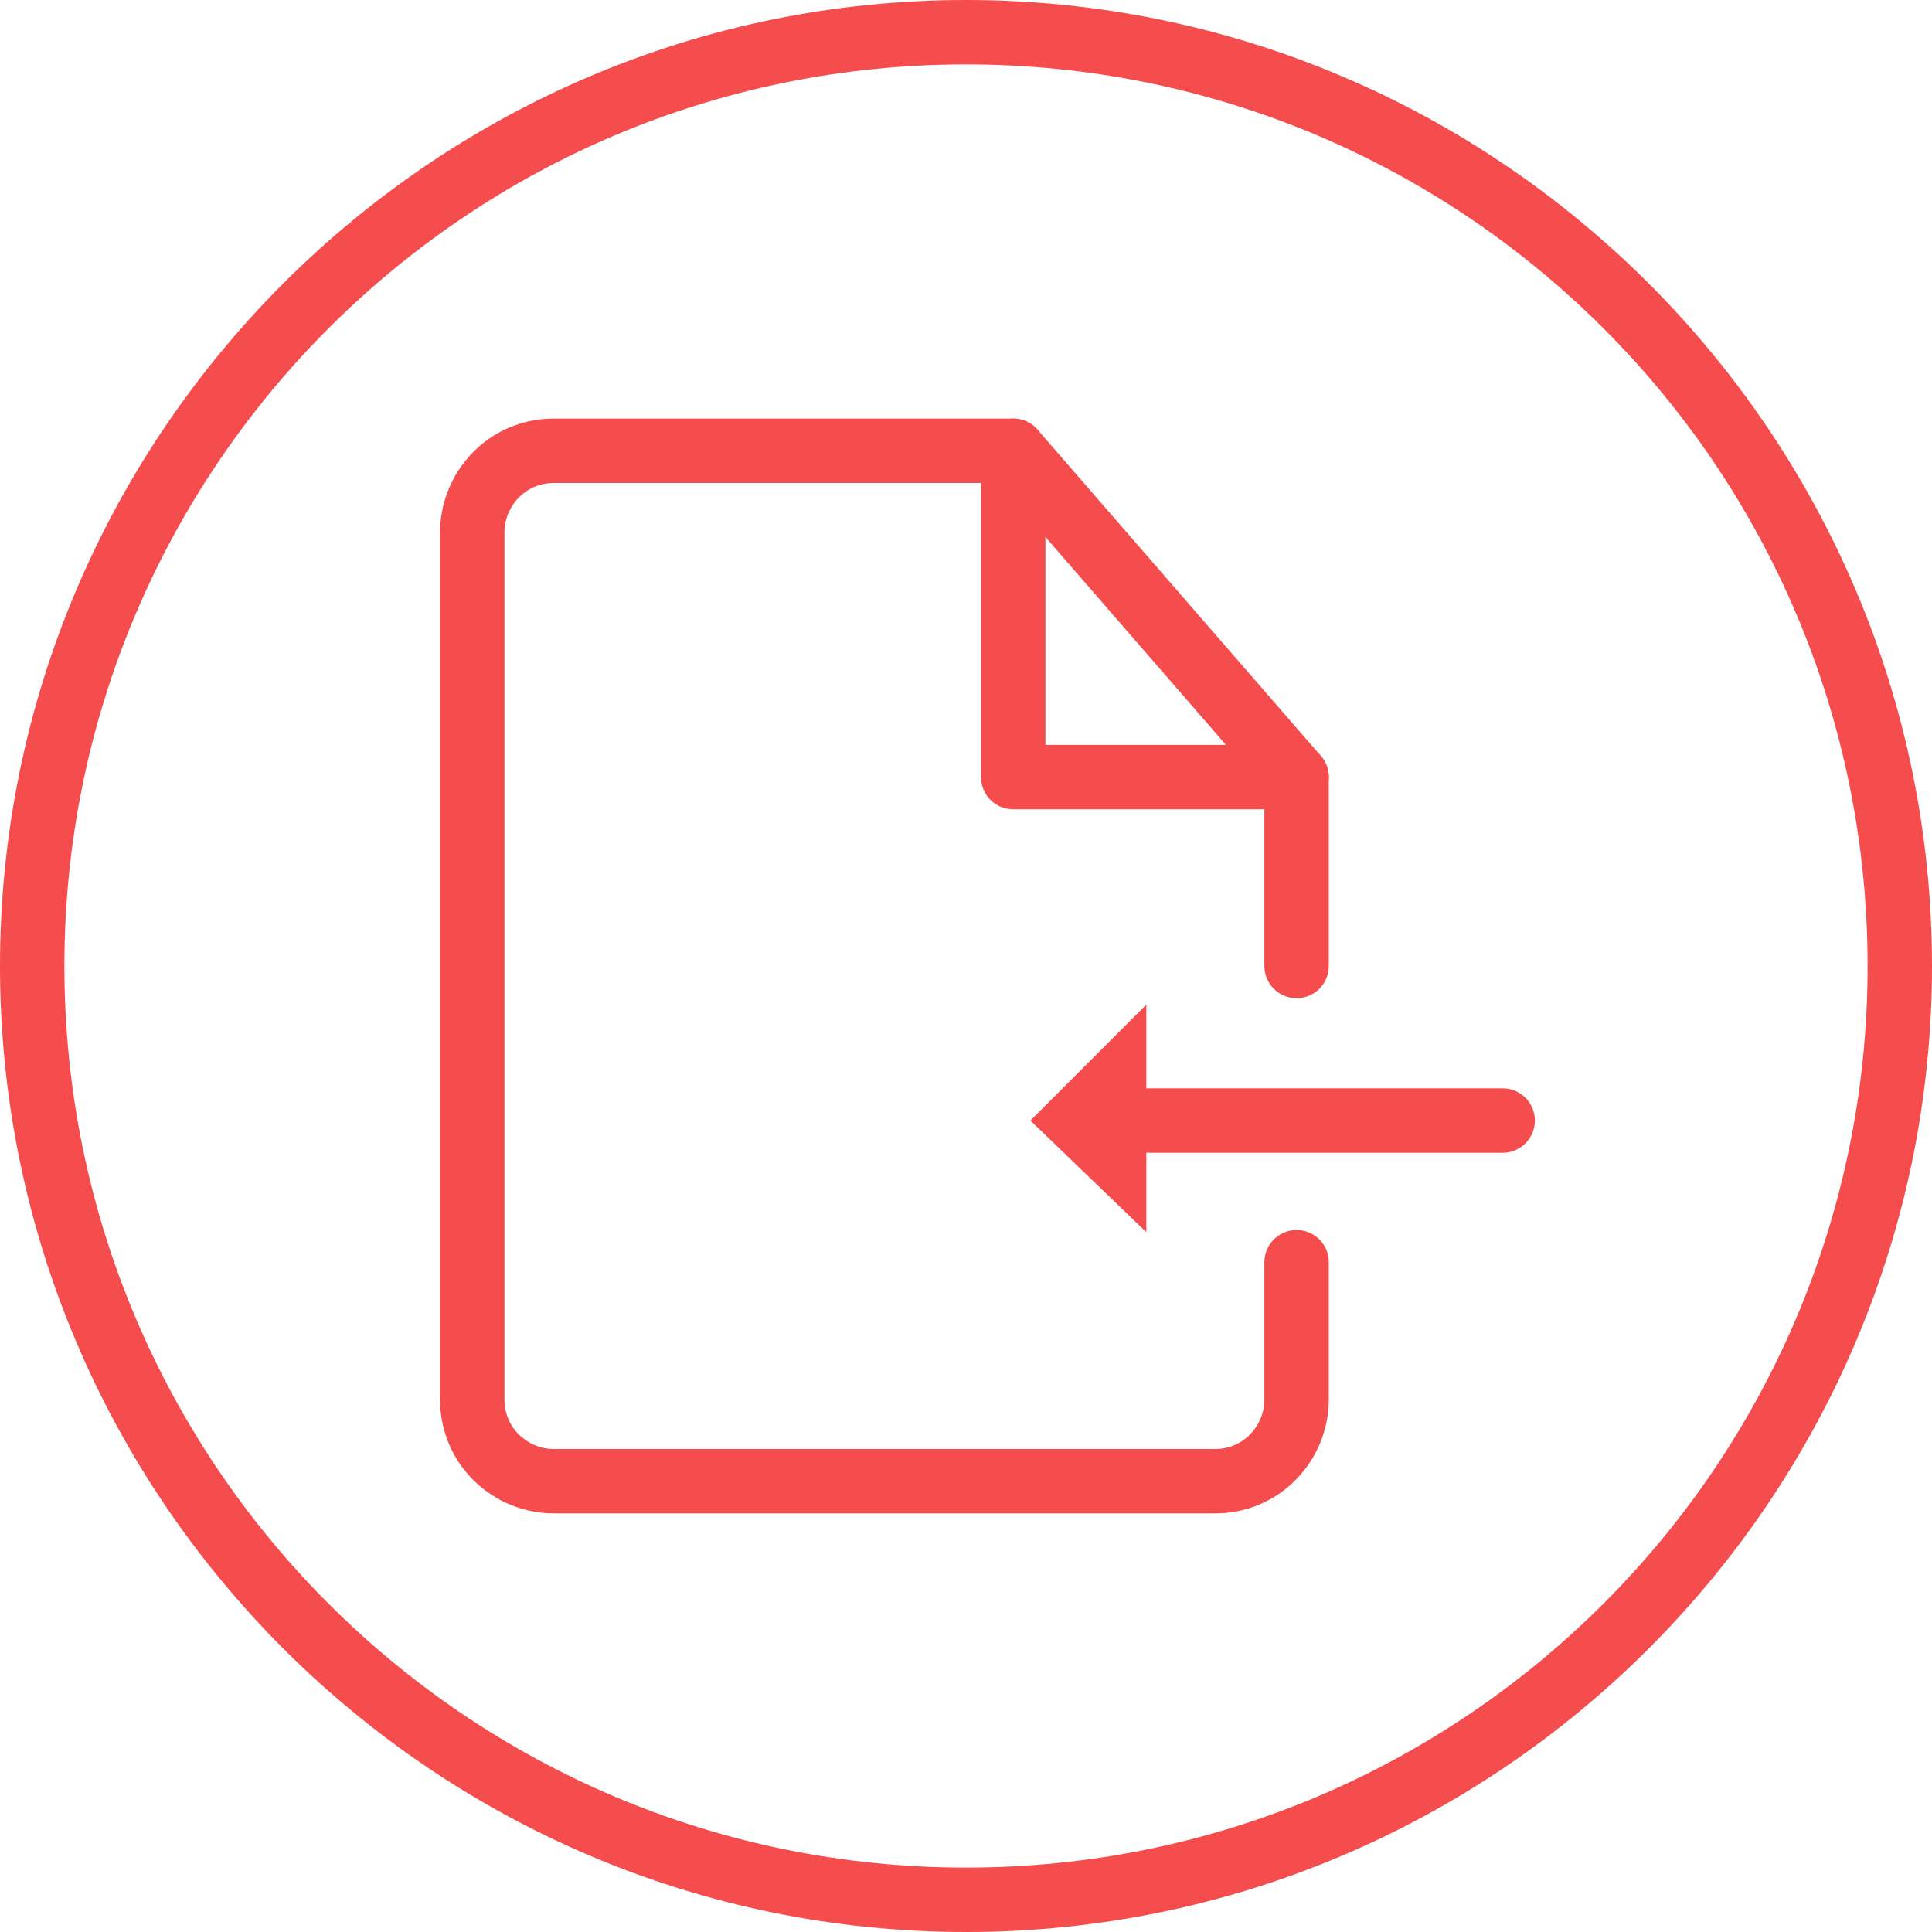
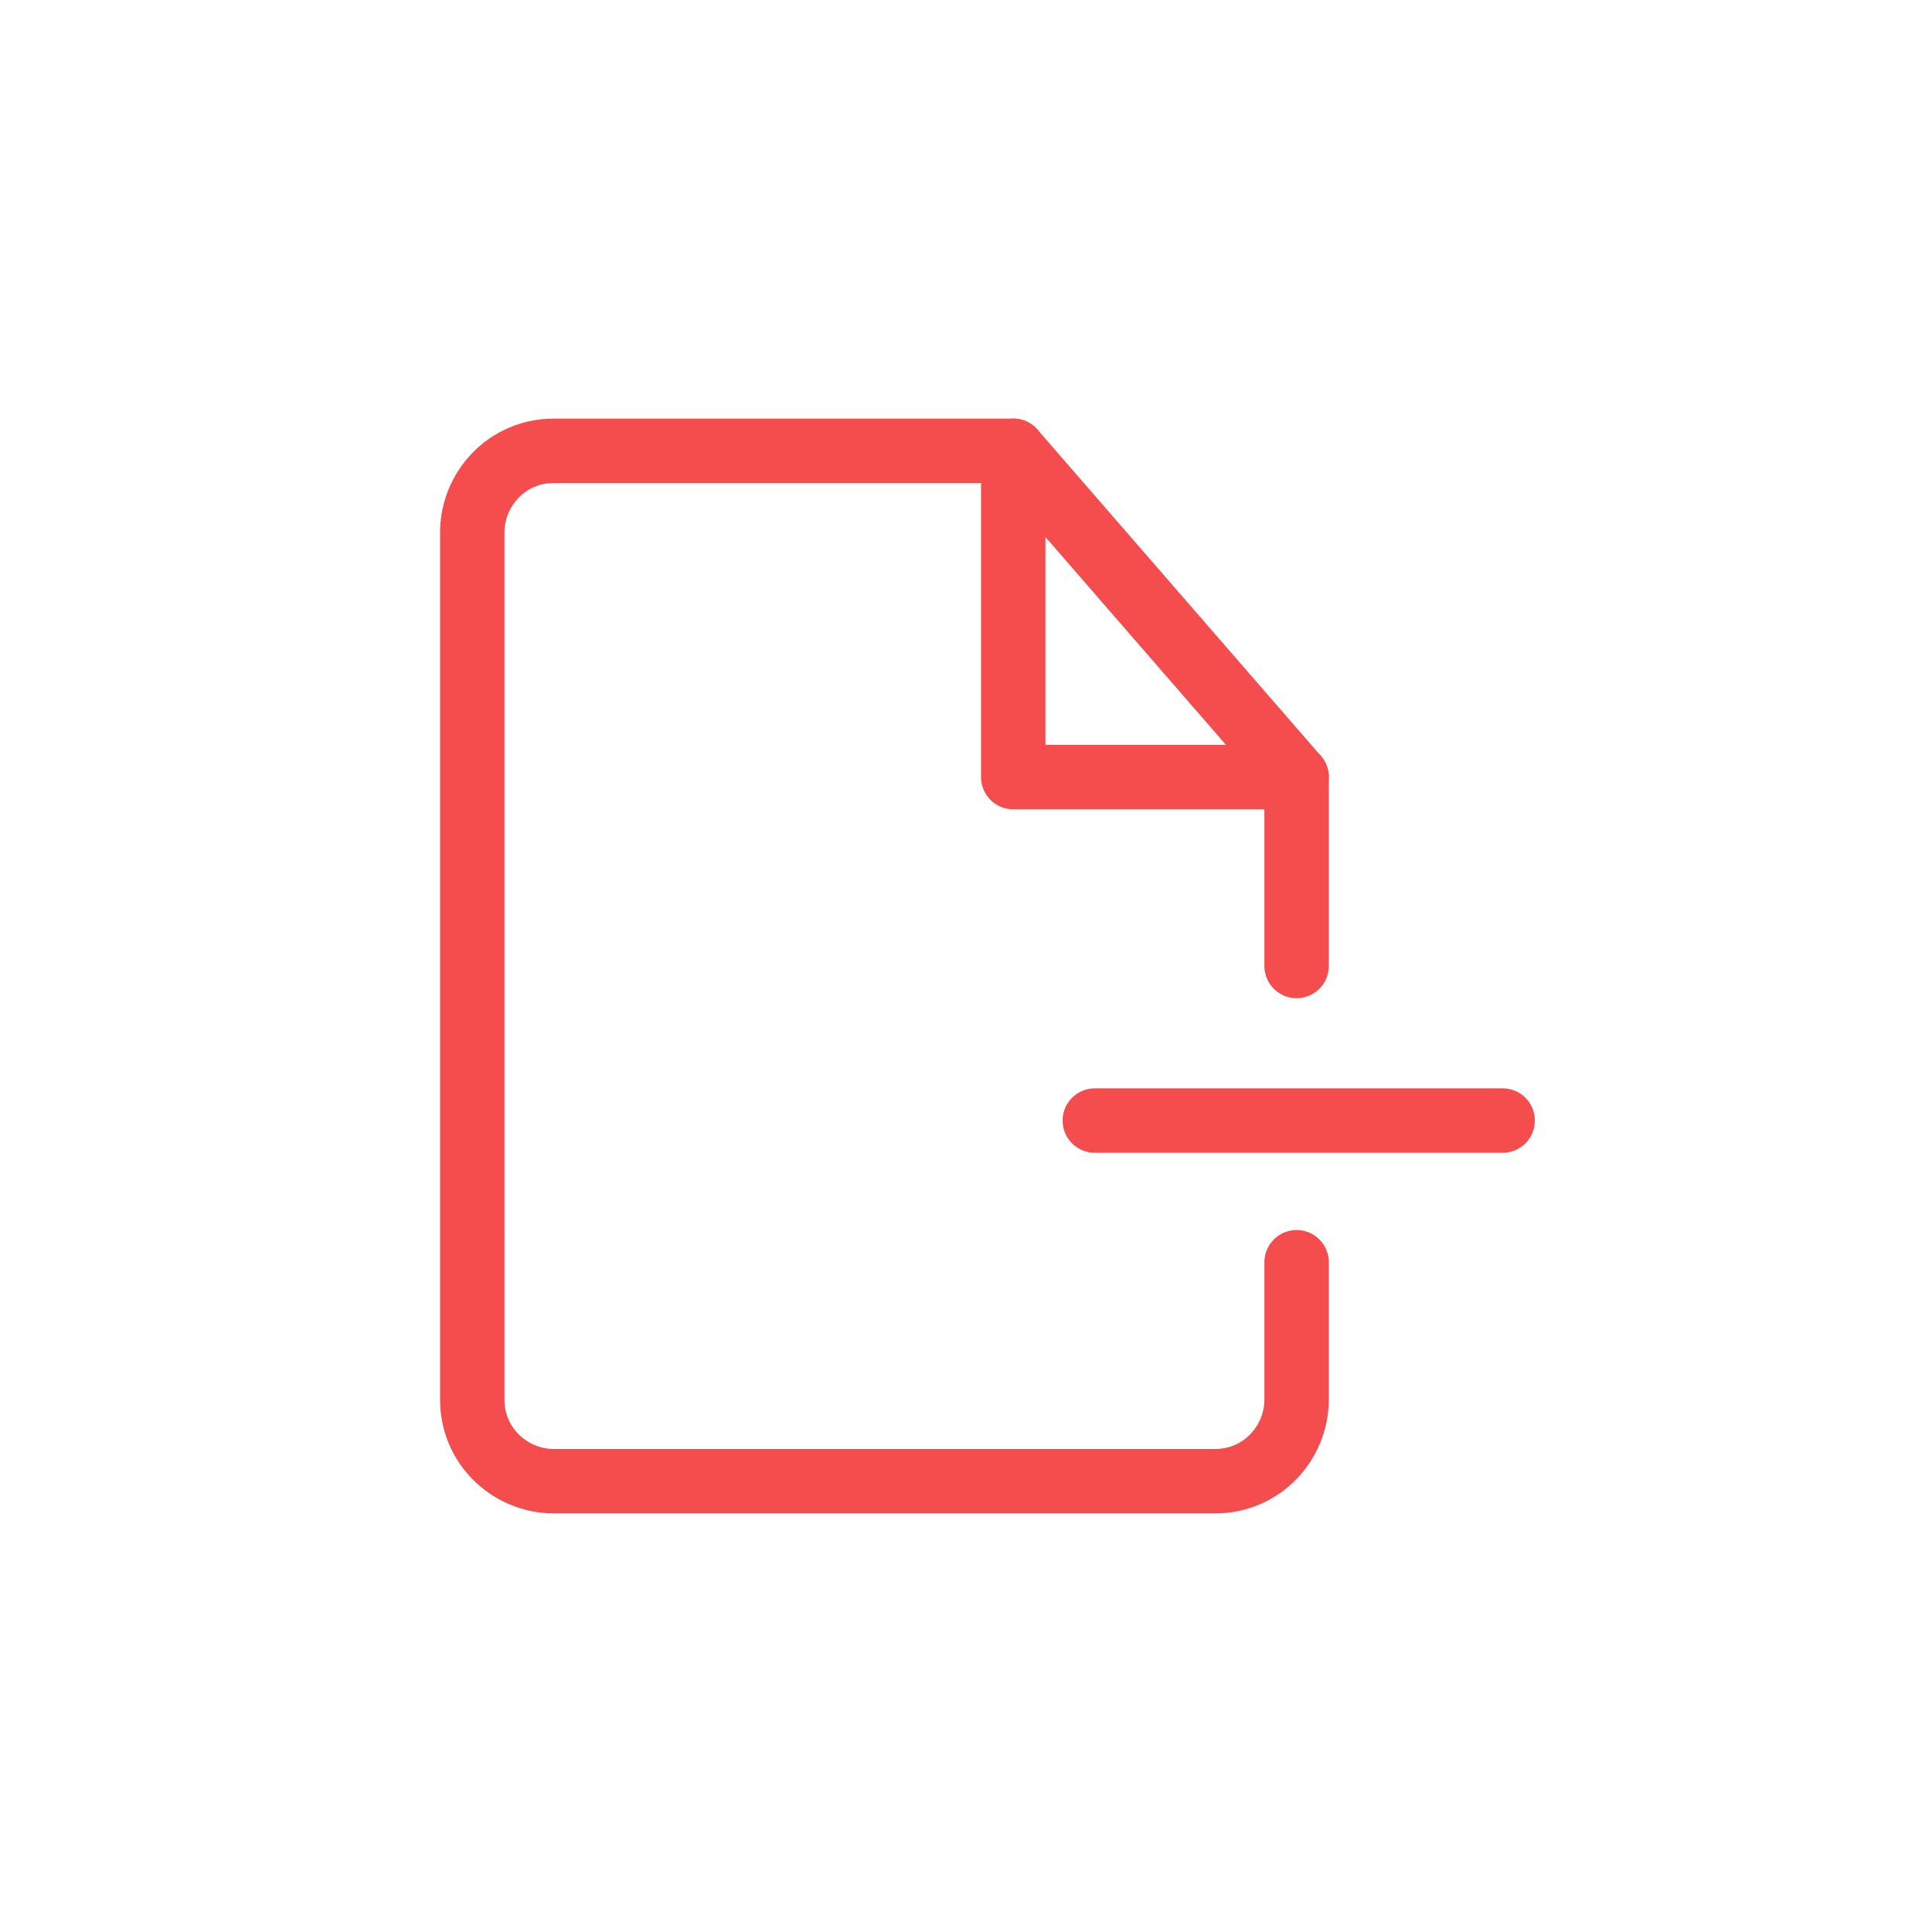
<svg xmlns="http://www.w3.org/2000/svg" id="Layer_1" data-name="Layer 1" version="1.1" viewBox="0 0 45 45">
  <defs>
    <style>
      .cls-1 {
        stroke-miterlimit: 10;
      }

      .cls-1, .cls-2 {
        fill: none;
        stroke: #f54d4d;
        stroke-linecap: round;
        stroke-width: 1.5px;
      }

      .cls-3 {
        fill: #f54d4d;
        stroke-width: 0px;
      }

      .cls-2 {
        stroke-linejoin: round;
      }
    </style>
  </defs>
-   <path class="cls-3" d="M22.5,1.5c11.6,0,21,9.4,21,21s-9.4,21-21,21S1.5,34.1,1.5,22.5,10.9,1.5,22.5,1.5M22.5,0C10.1,0,0,10.1,0,22.5s10.1,22.5,22.5,22.5,22.5-10.1,22.5-22.5S34.9,0,22.5,0h0Z" />
  <g>
    <g>
      <ellipse class="cls-1" cx="-98.1" cy="-44.5" rx="7.2" ry="4.1" />
      <path class="cls-1" d="M-104.6-42.6c-.5.6-.8,1.2-.8,1.9s.3,1.3.8,1.9c1.2,1.4,3.6,2.3,6.5,2.3s5.3-.9,6.5-2.3c.5-.6.8-1.2.8-1.9s-.3-1.3-.8-1.9" />
      <line class="cls-1" x1="-101.4" y1="-40.8" x2="-101.4" y2="-40.8" />
-       <path class="cls-1" d="M-91.7-38.9c.5.6.8,1.2.8,1.9,0,2.3-3.2,4.1-7.2,4.1s-7.2-1.9-7.2-4.1.3-1.3.8-1.9" />
      <line class="cls-1" x1="-94.9" y1="-40.8" x2="-94.9" y2="-40.8" />
    </g>
    <line class="cls-1" x1="-81.4" y1="-40.8" x2="-87" y2="-40.8" />
    <polyline class="cls-1" points="-85 -44.1 -88.1 -40.8 -85 -37.5" />
  </g>
  <g>
    <g>
      <path class="cls-2" d="M30.2,29.4v3.2c0,1-.8,1.9-1.9,1.9h-15.4c-1,0-1.9-.8-1.9-1.9V12.4c0-1,.8-1.9,1.9-1.9h10.7" />
      <path class="cls-2" d="M30.2,18.1v4.4" />
      <polygon class="cls-2" points="23.6 10.5 23.6 18.1 30.2 18.1 23.6 10.5" />
    </g>
-     <polygon class="cls-3" points="26.7 28.7 24 26.1 26.7 23.4 26.7 28.7" />
    <line class="cls-2" x1="35" y1="26.1" x2="25.5" y2="26.1" />
  </g>
</svg>